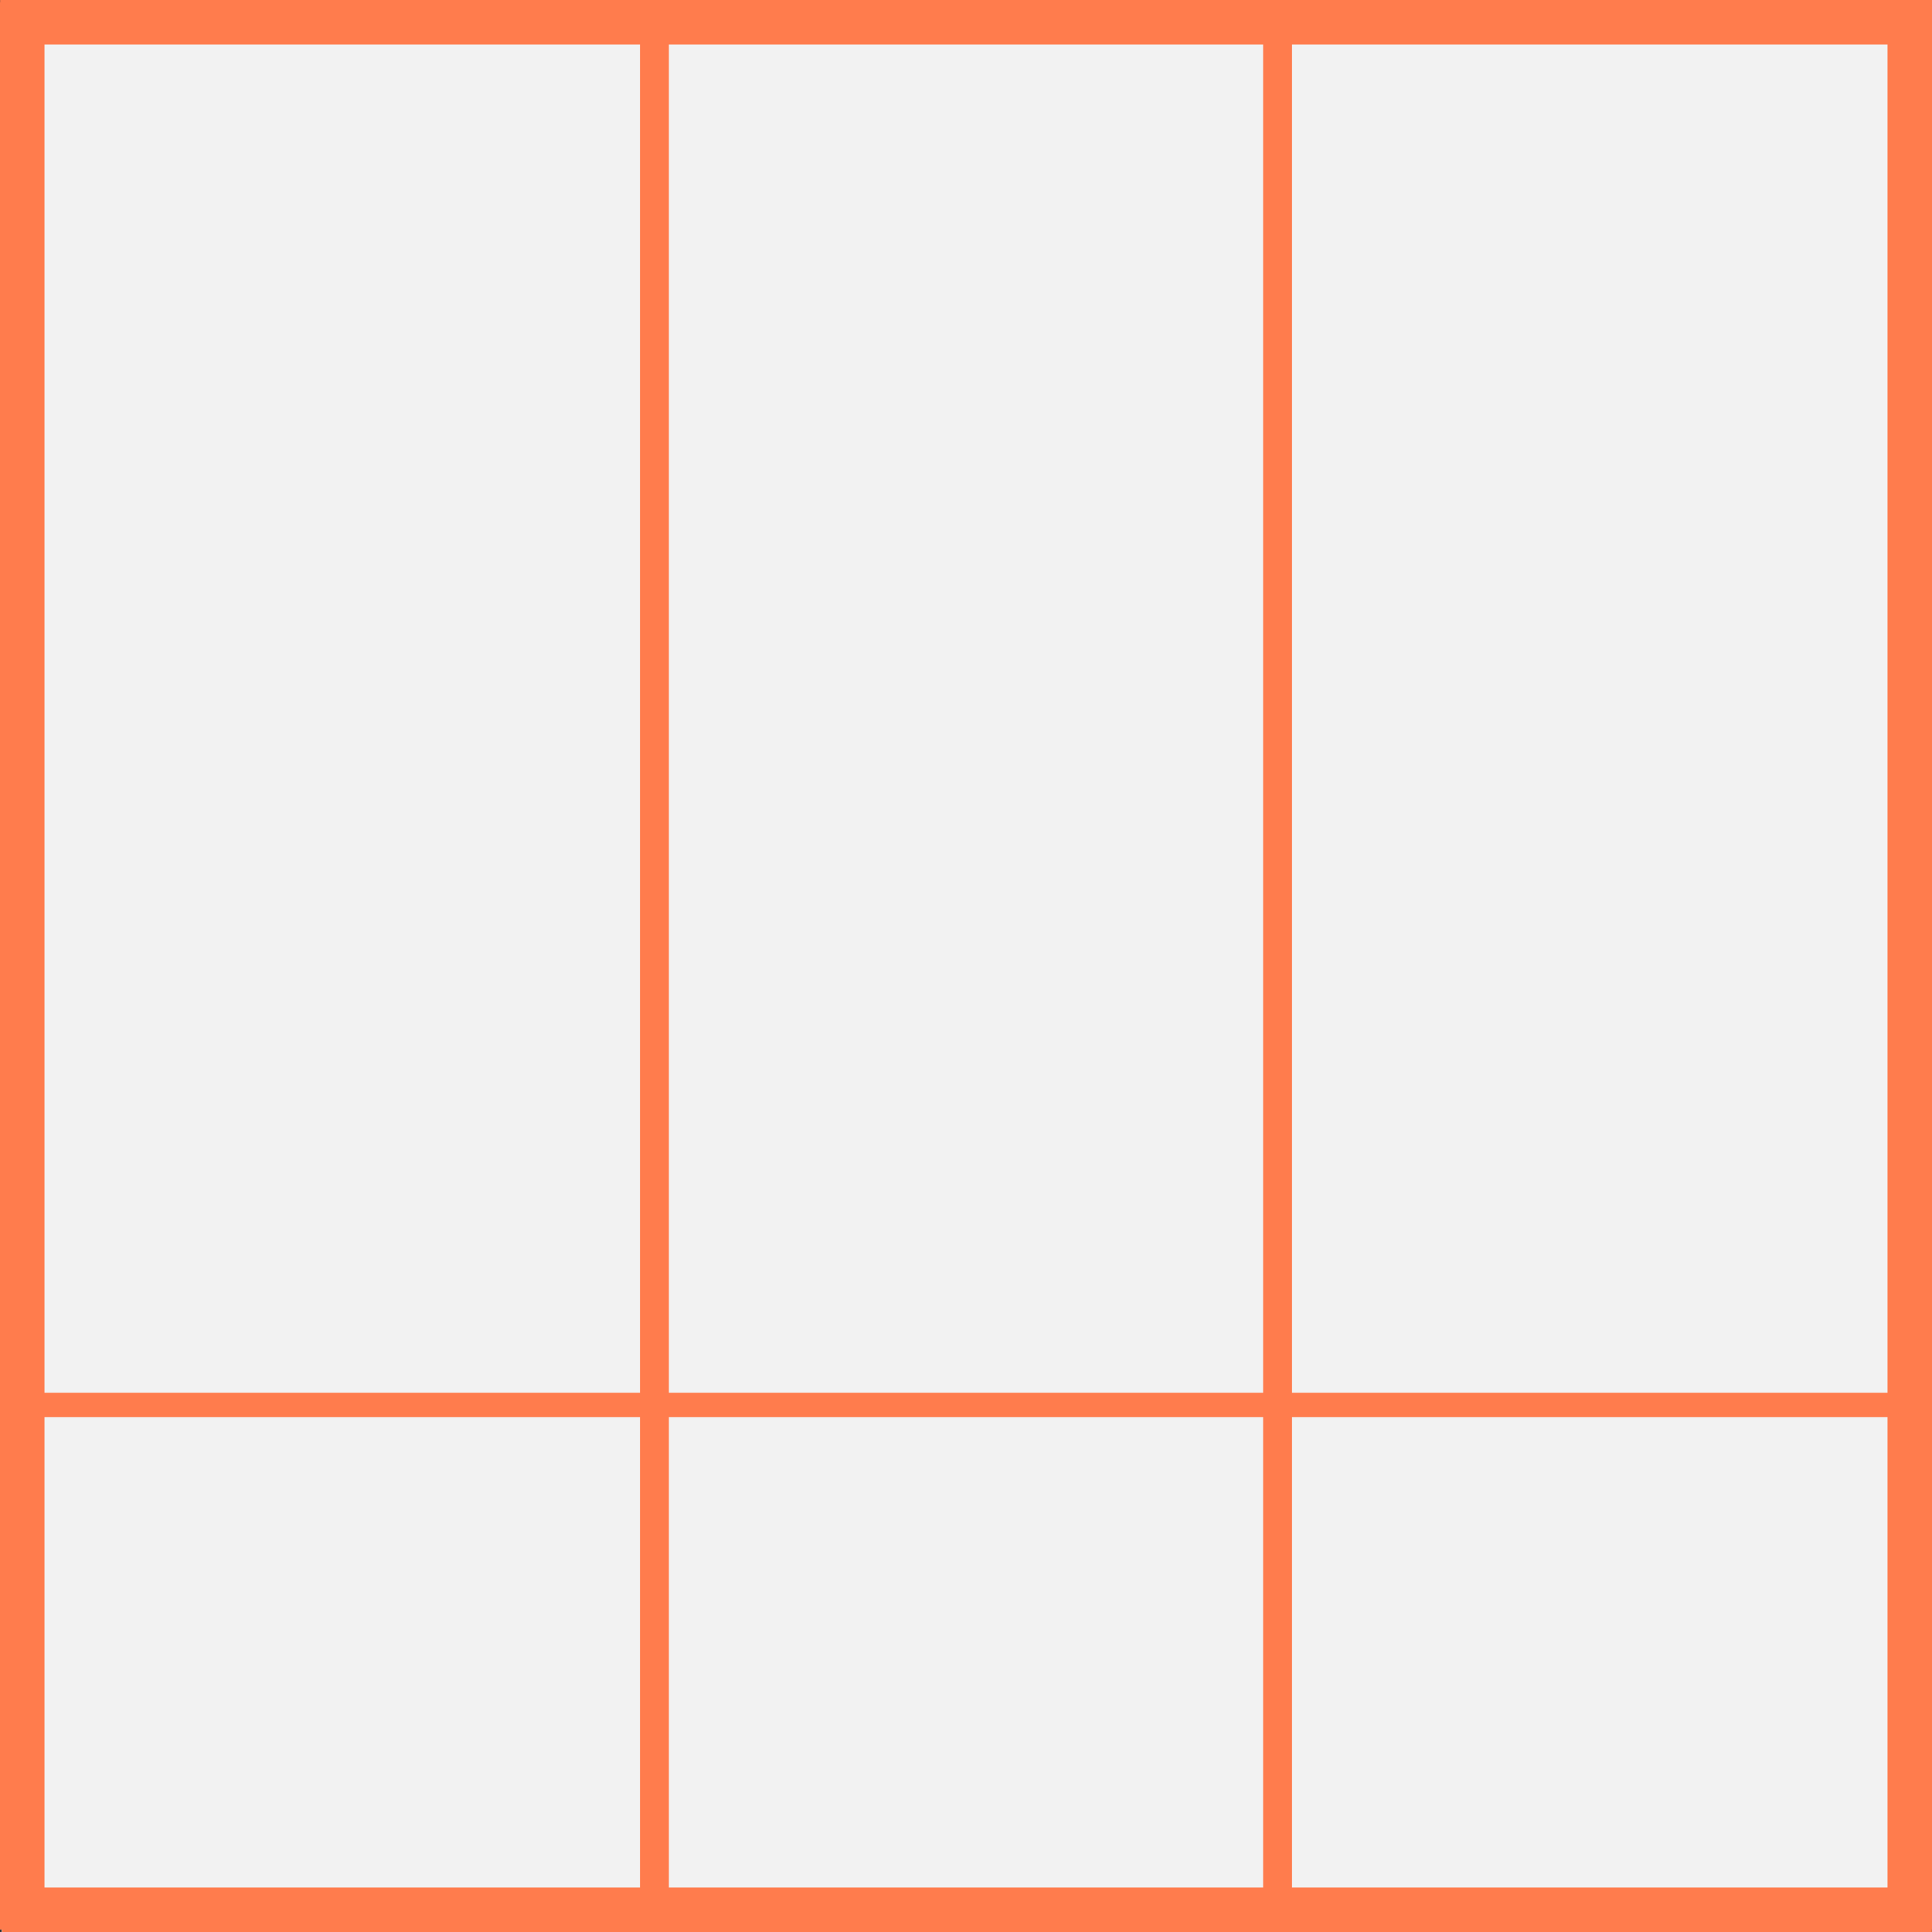
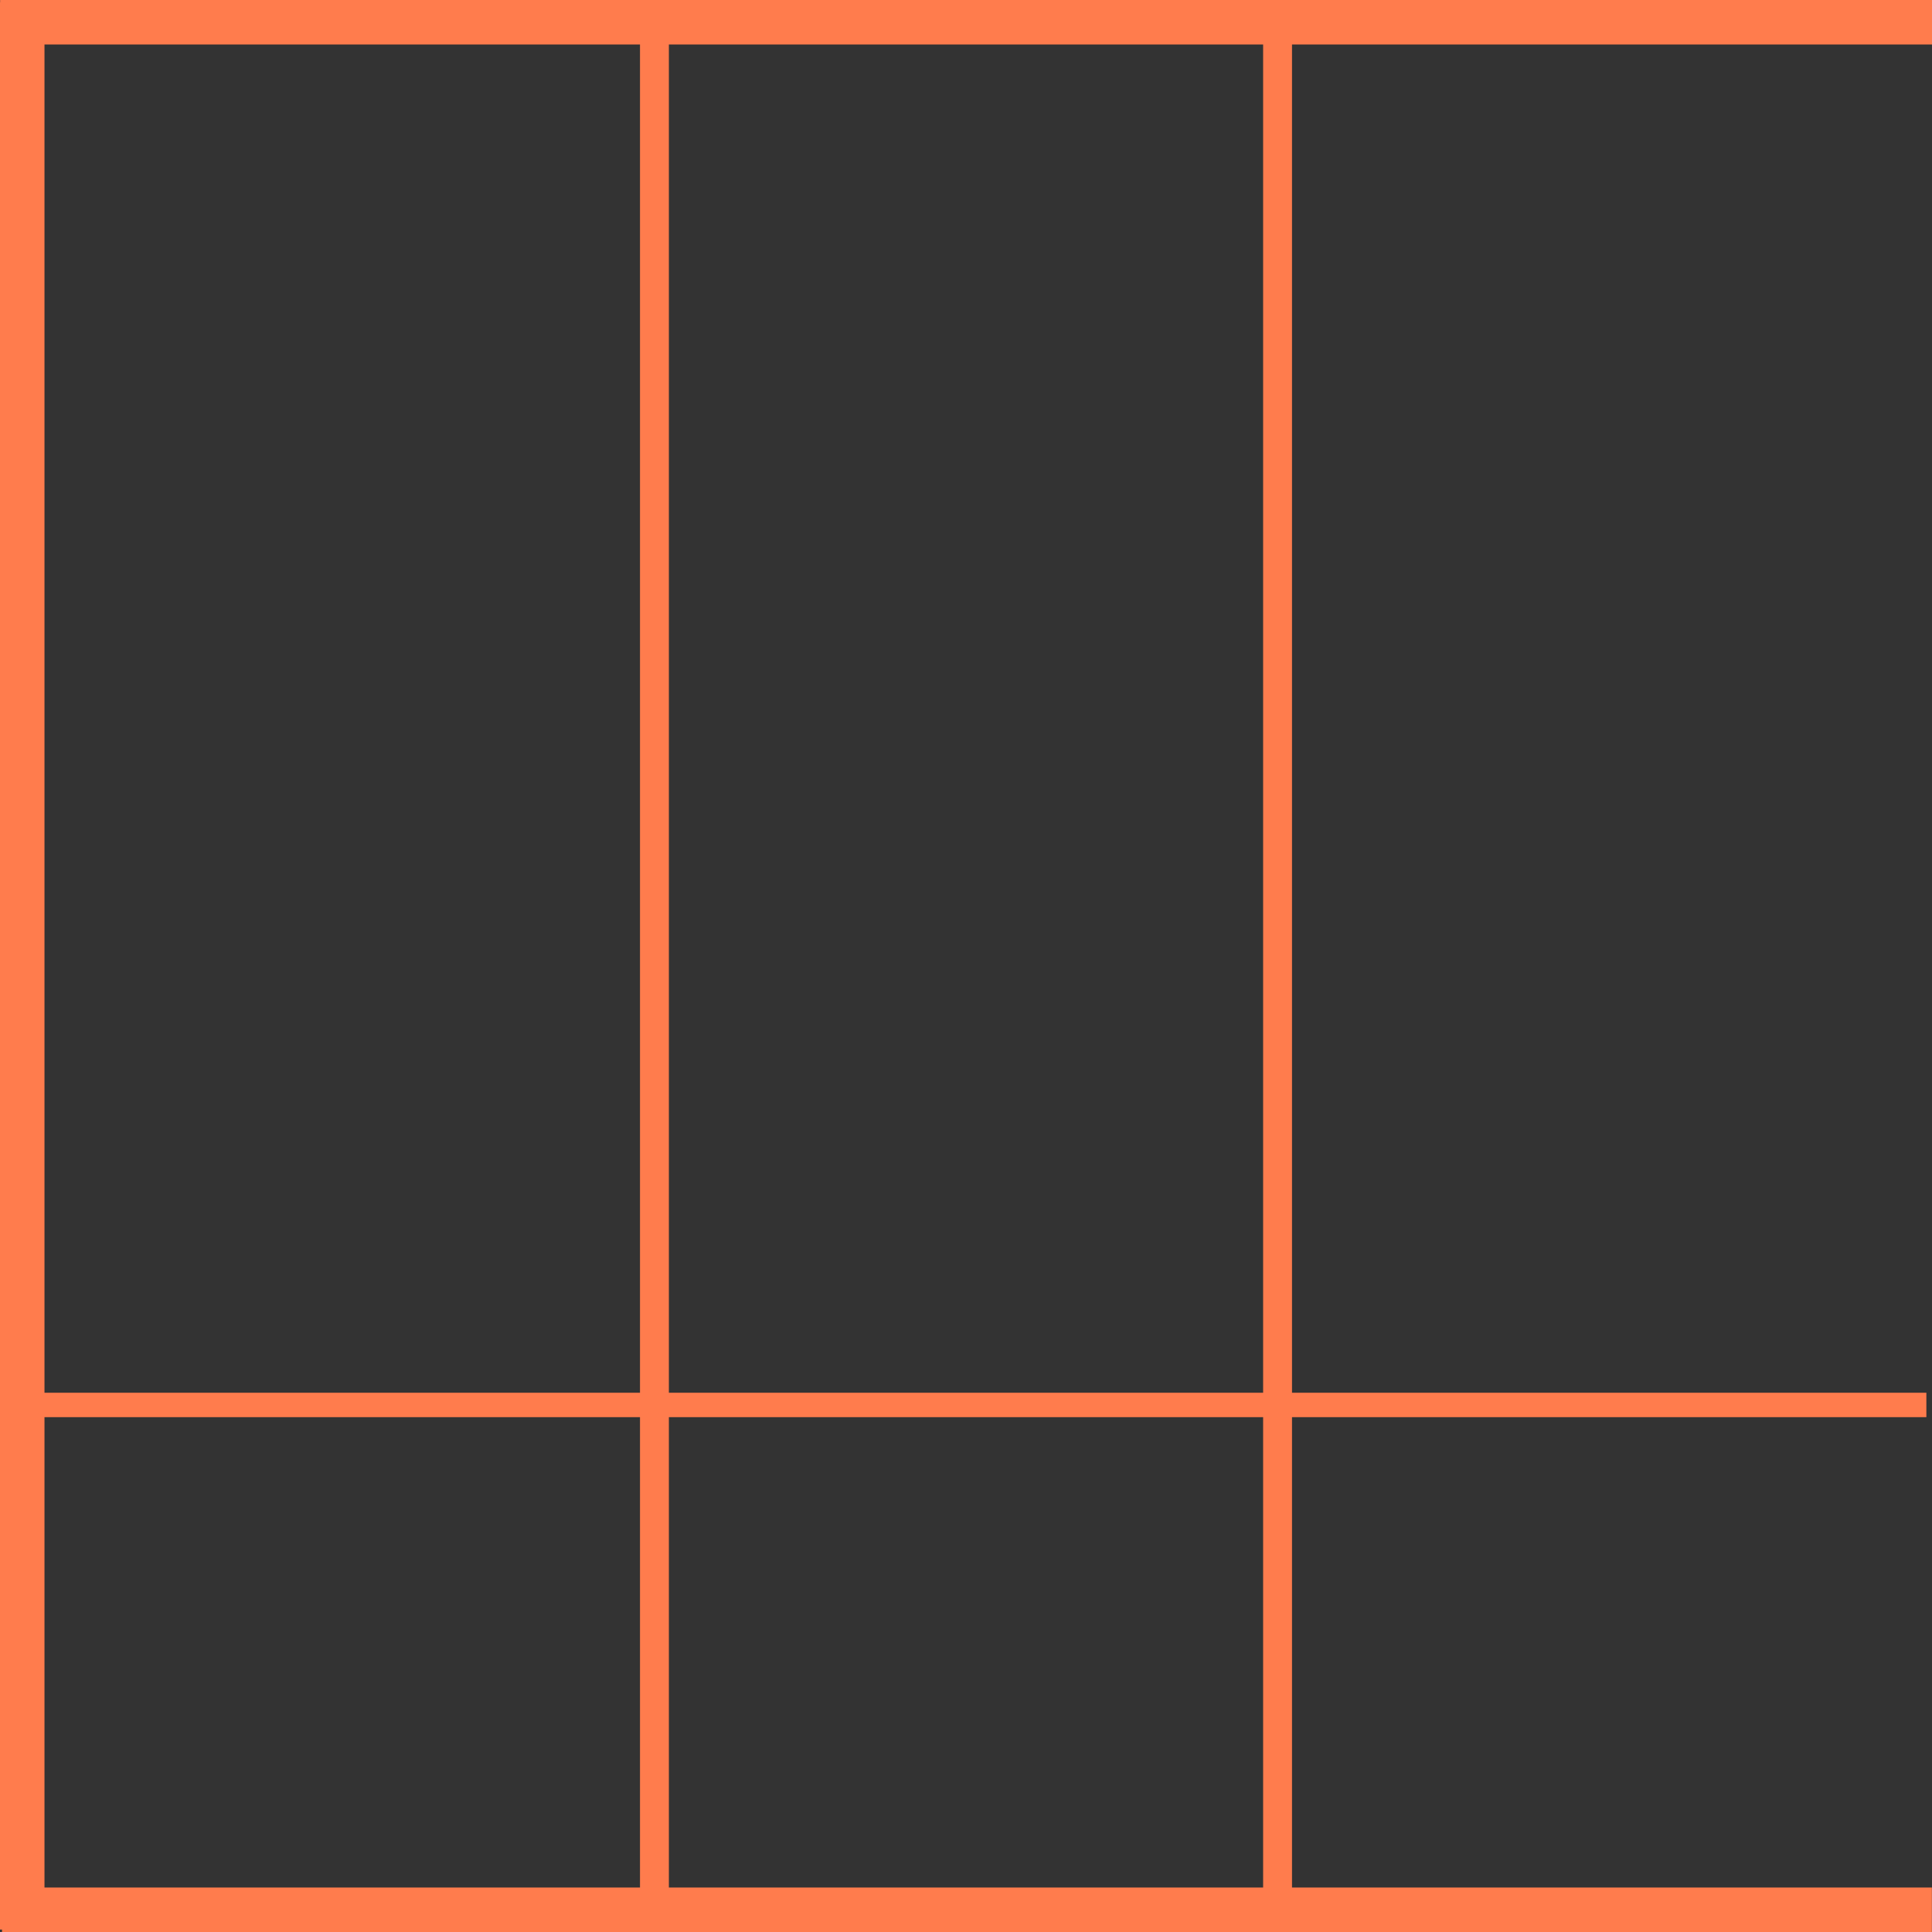
<svg xmlns="http://www.w3.org/2000/svg" id="Layer_1" version="1.1" viewBox="0 0 182 182">
  <rect x="0" y="0" width="182" height="182" fill="#333333" stroke="none" />
  <defs>
    <style> .st0 { fill: #ff7c4d; } .st1 { fill: #f2f2f2; } </style>
  </defs>
  <g id="a">
-     <rect class="st1" x=".16" y=".2" width="181.75" height="181.8" />
-   </g>
+     </g>
  <g id="c">
    <rect class="st0" x="1.76" y="131.2" width="179.71" height="2.3" />
    <rect class="st0" x="60.29" y=".43" width="2.72" height="179.48" />
    <rect class="st0" x="118.99" y=".3" width="2.72" height="180.05" />
    <rect class="st0" y=".23" width="4.19" height="181.54" />
-     <rect class="st0" x="177.81" y=".23" width="4.19" height="181.53" />
    <rect class="st0" x=".19" y="177.81" width="181.8" height="4.19" />
    <rect class="st0" x=".01" y="0" width="181.99" height="4.19" />
  </g>
</svg>